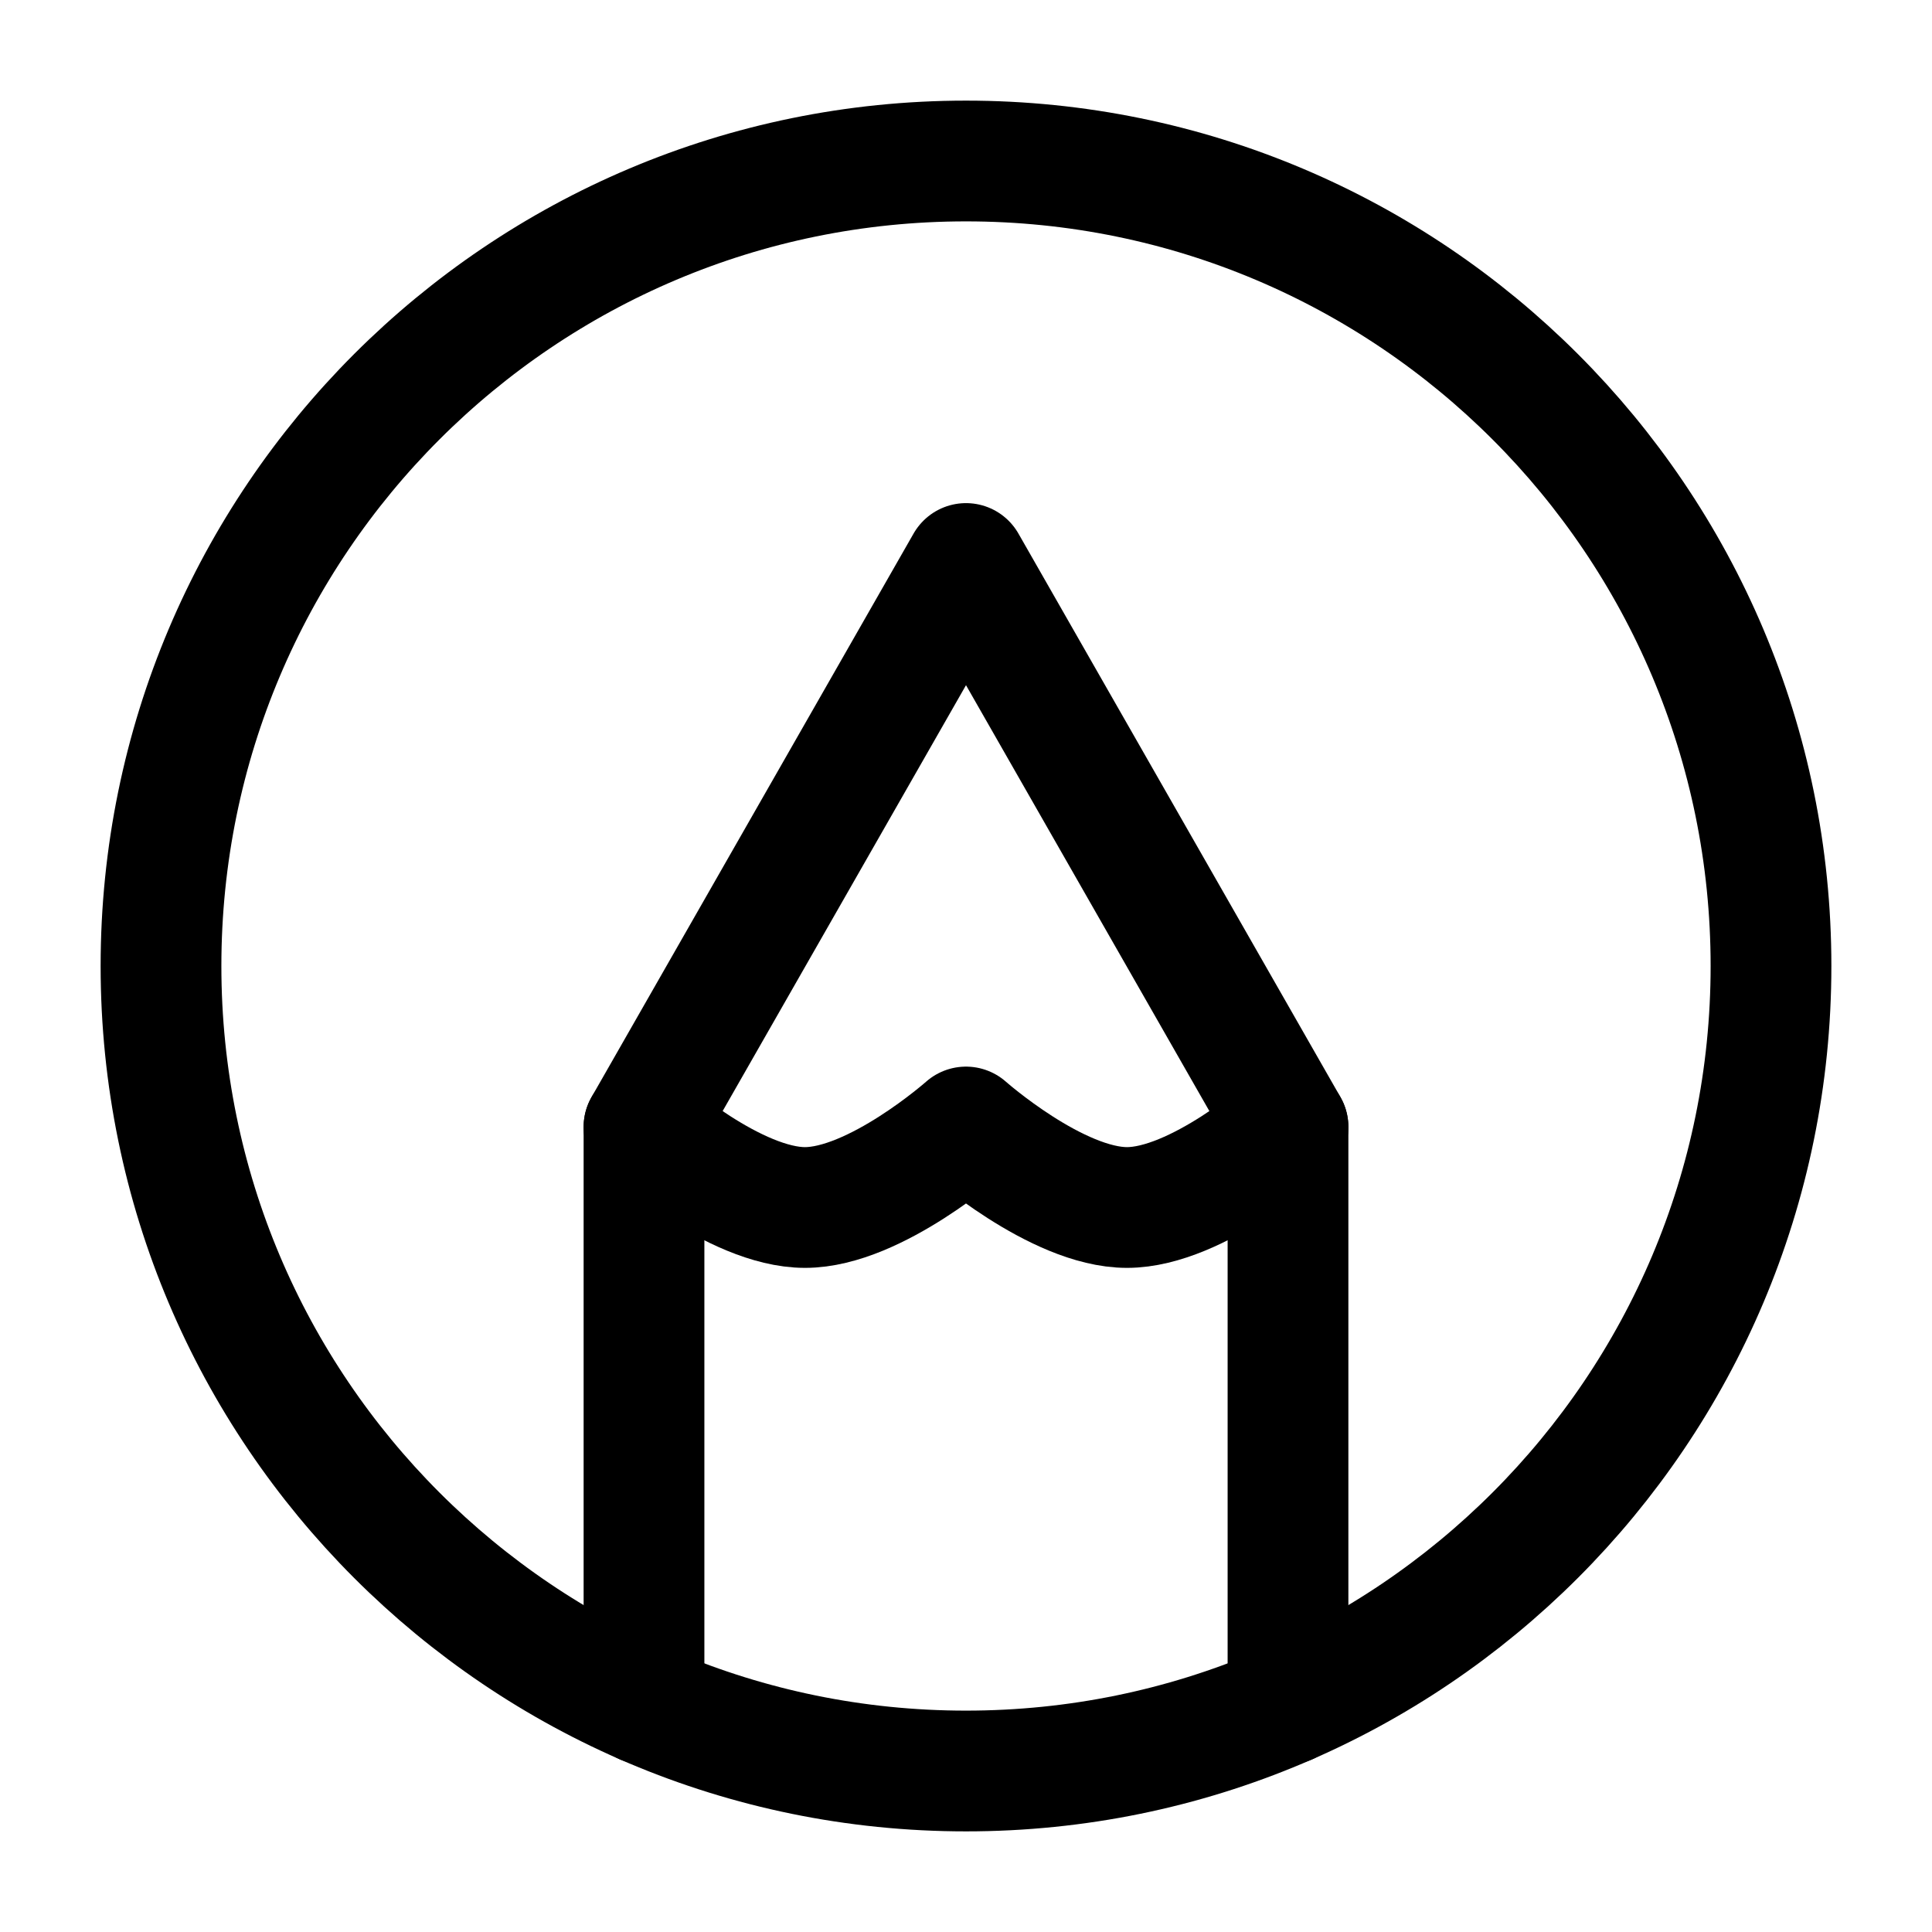
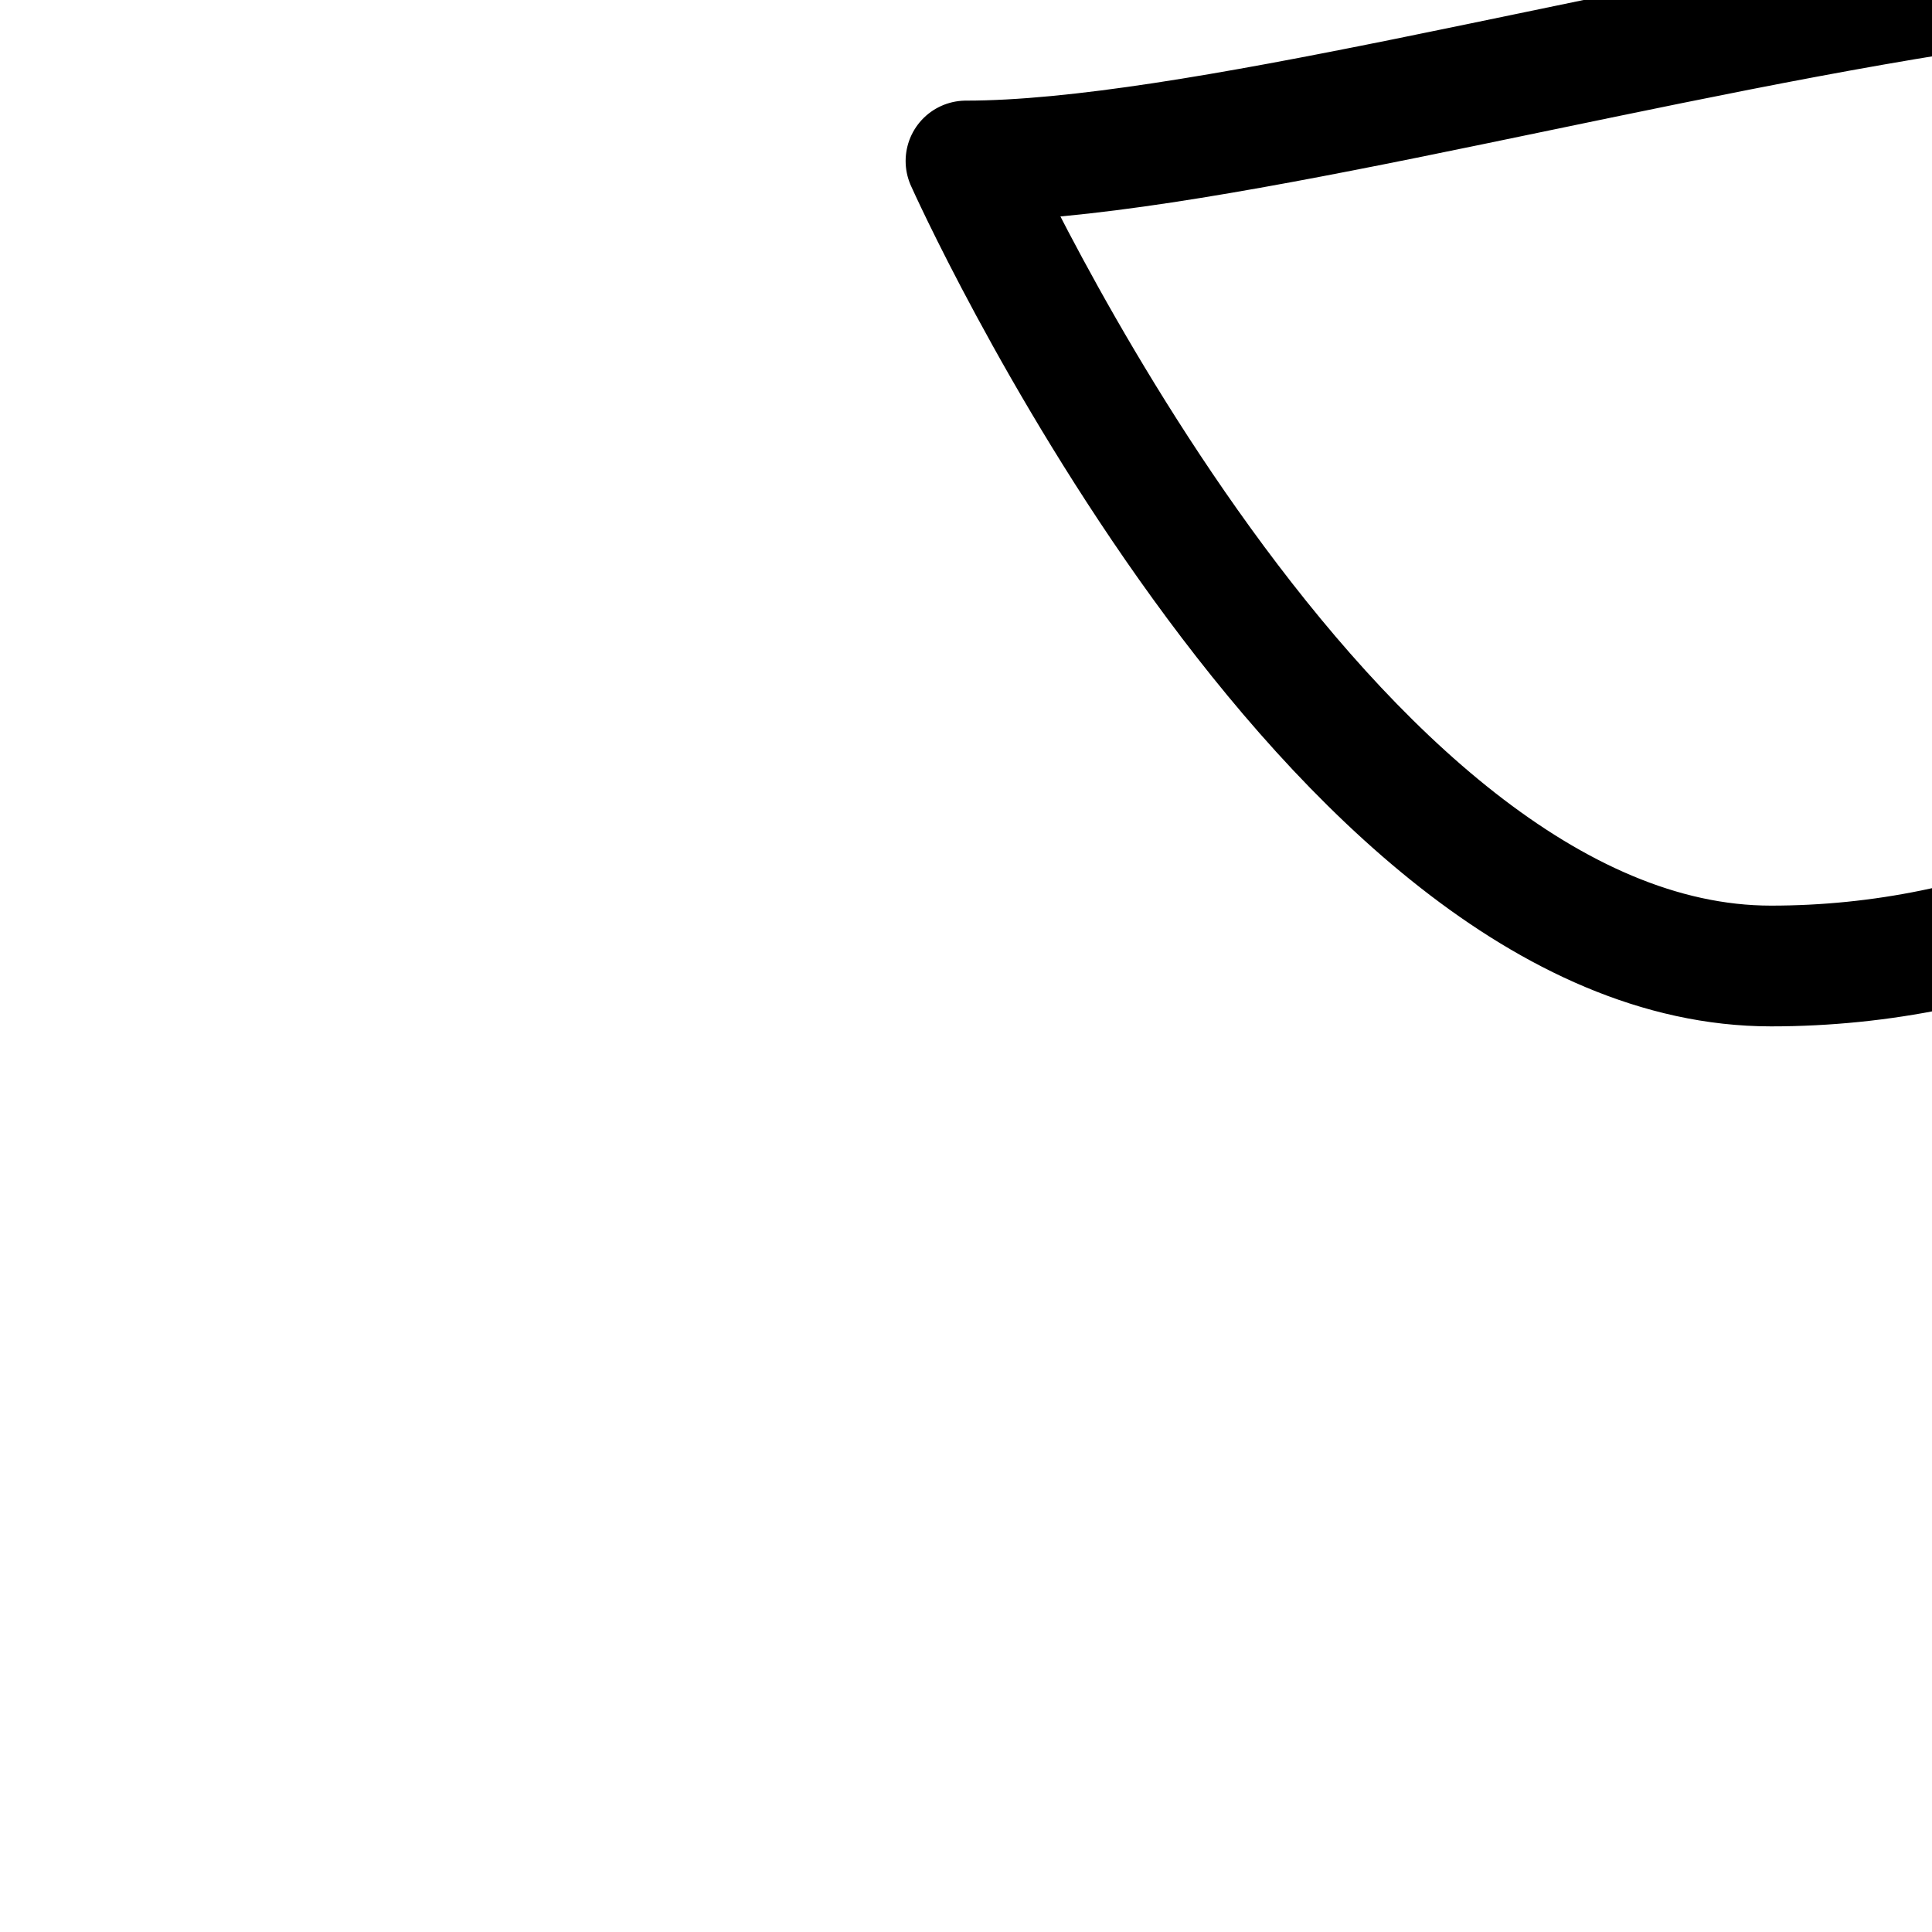
<svg xmlns="http://www.w3.org/2000/svg" width="64px" height="64px" stroke-width="1.5" viewBox="0 0 24 24" fill="none" color="#000000">
-   <path d="M12 2C6.477 2 2 6.477 2 12s4.477 10 10 10 10-4.477 10-10S17.523 2 12 2z" stroke="#000000" stroke-width="1.5" stroke-linecap="round" stroke-linejoin="round" />
-   <path d="M8 21.168V14l4-7 4 7v7.168" stroke="#000000" stroke-width="1.5" stroke-linecap="round" stroke-linejoin="round" />
-   <path d="M8 14s1.127 1 2 1 2-1 2-1 1.127 1 2 1 2-1 2-1" stroke="#000000" stroke-width="1.5" stroke-linecap="round" stroke-linejoin="round" />
+   <path d="M12 2s4.477 10 10 10 10-4.477 10-10S17.523 2 12 2z" stroke="#000000" stroke-width="1.5" stroke-linecap="round" stroke-linejoin="round" />
</svg>